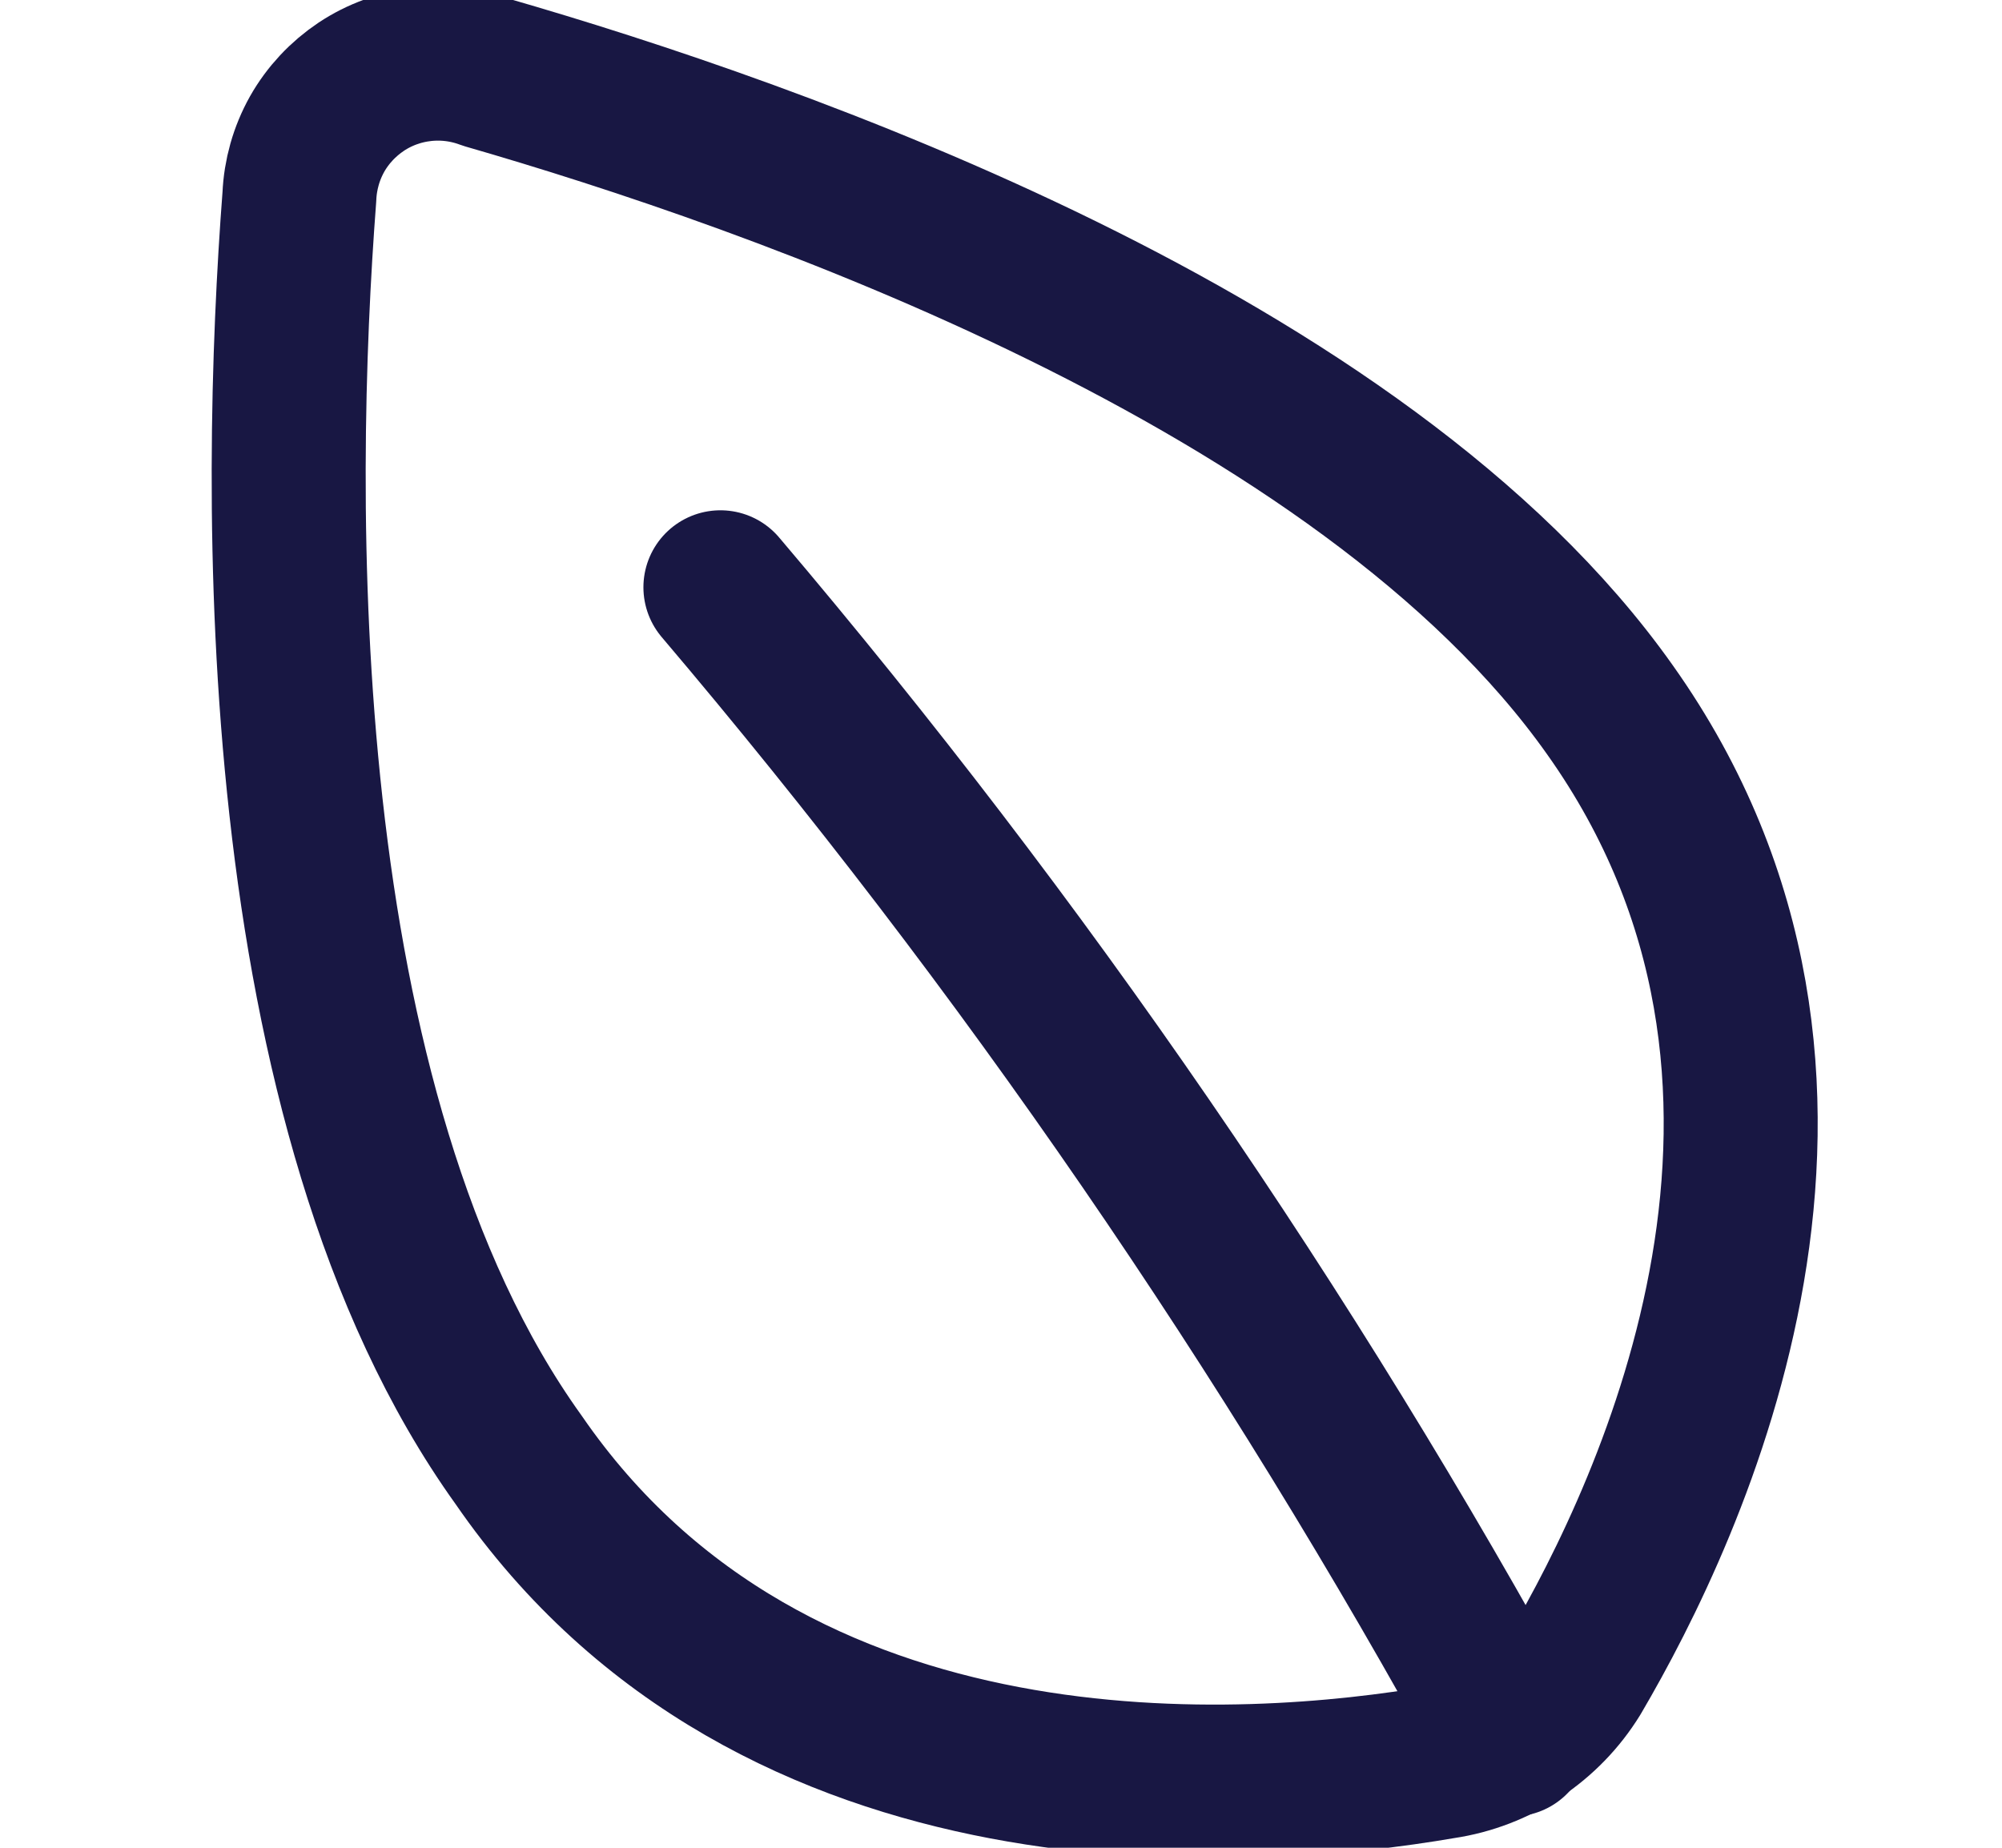
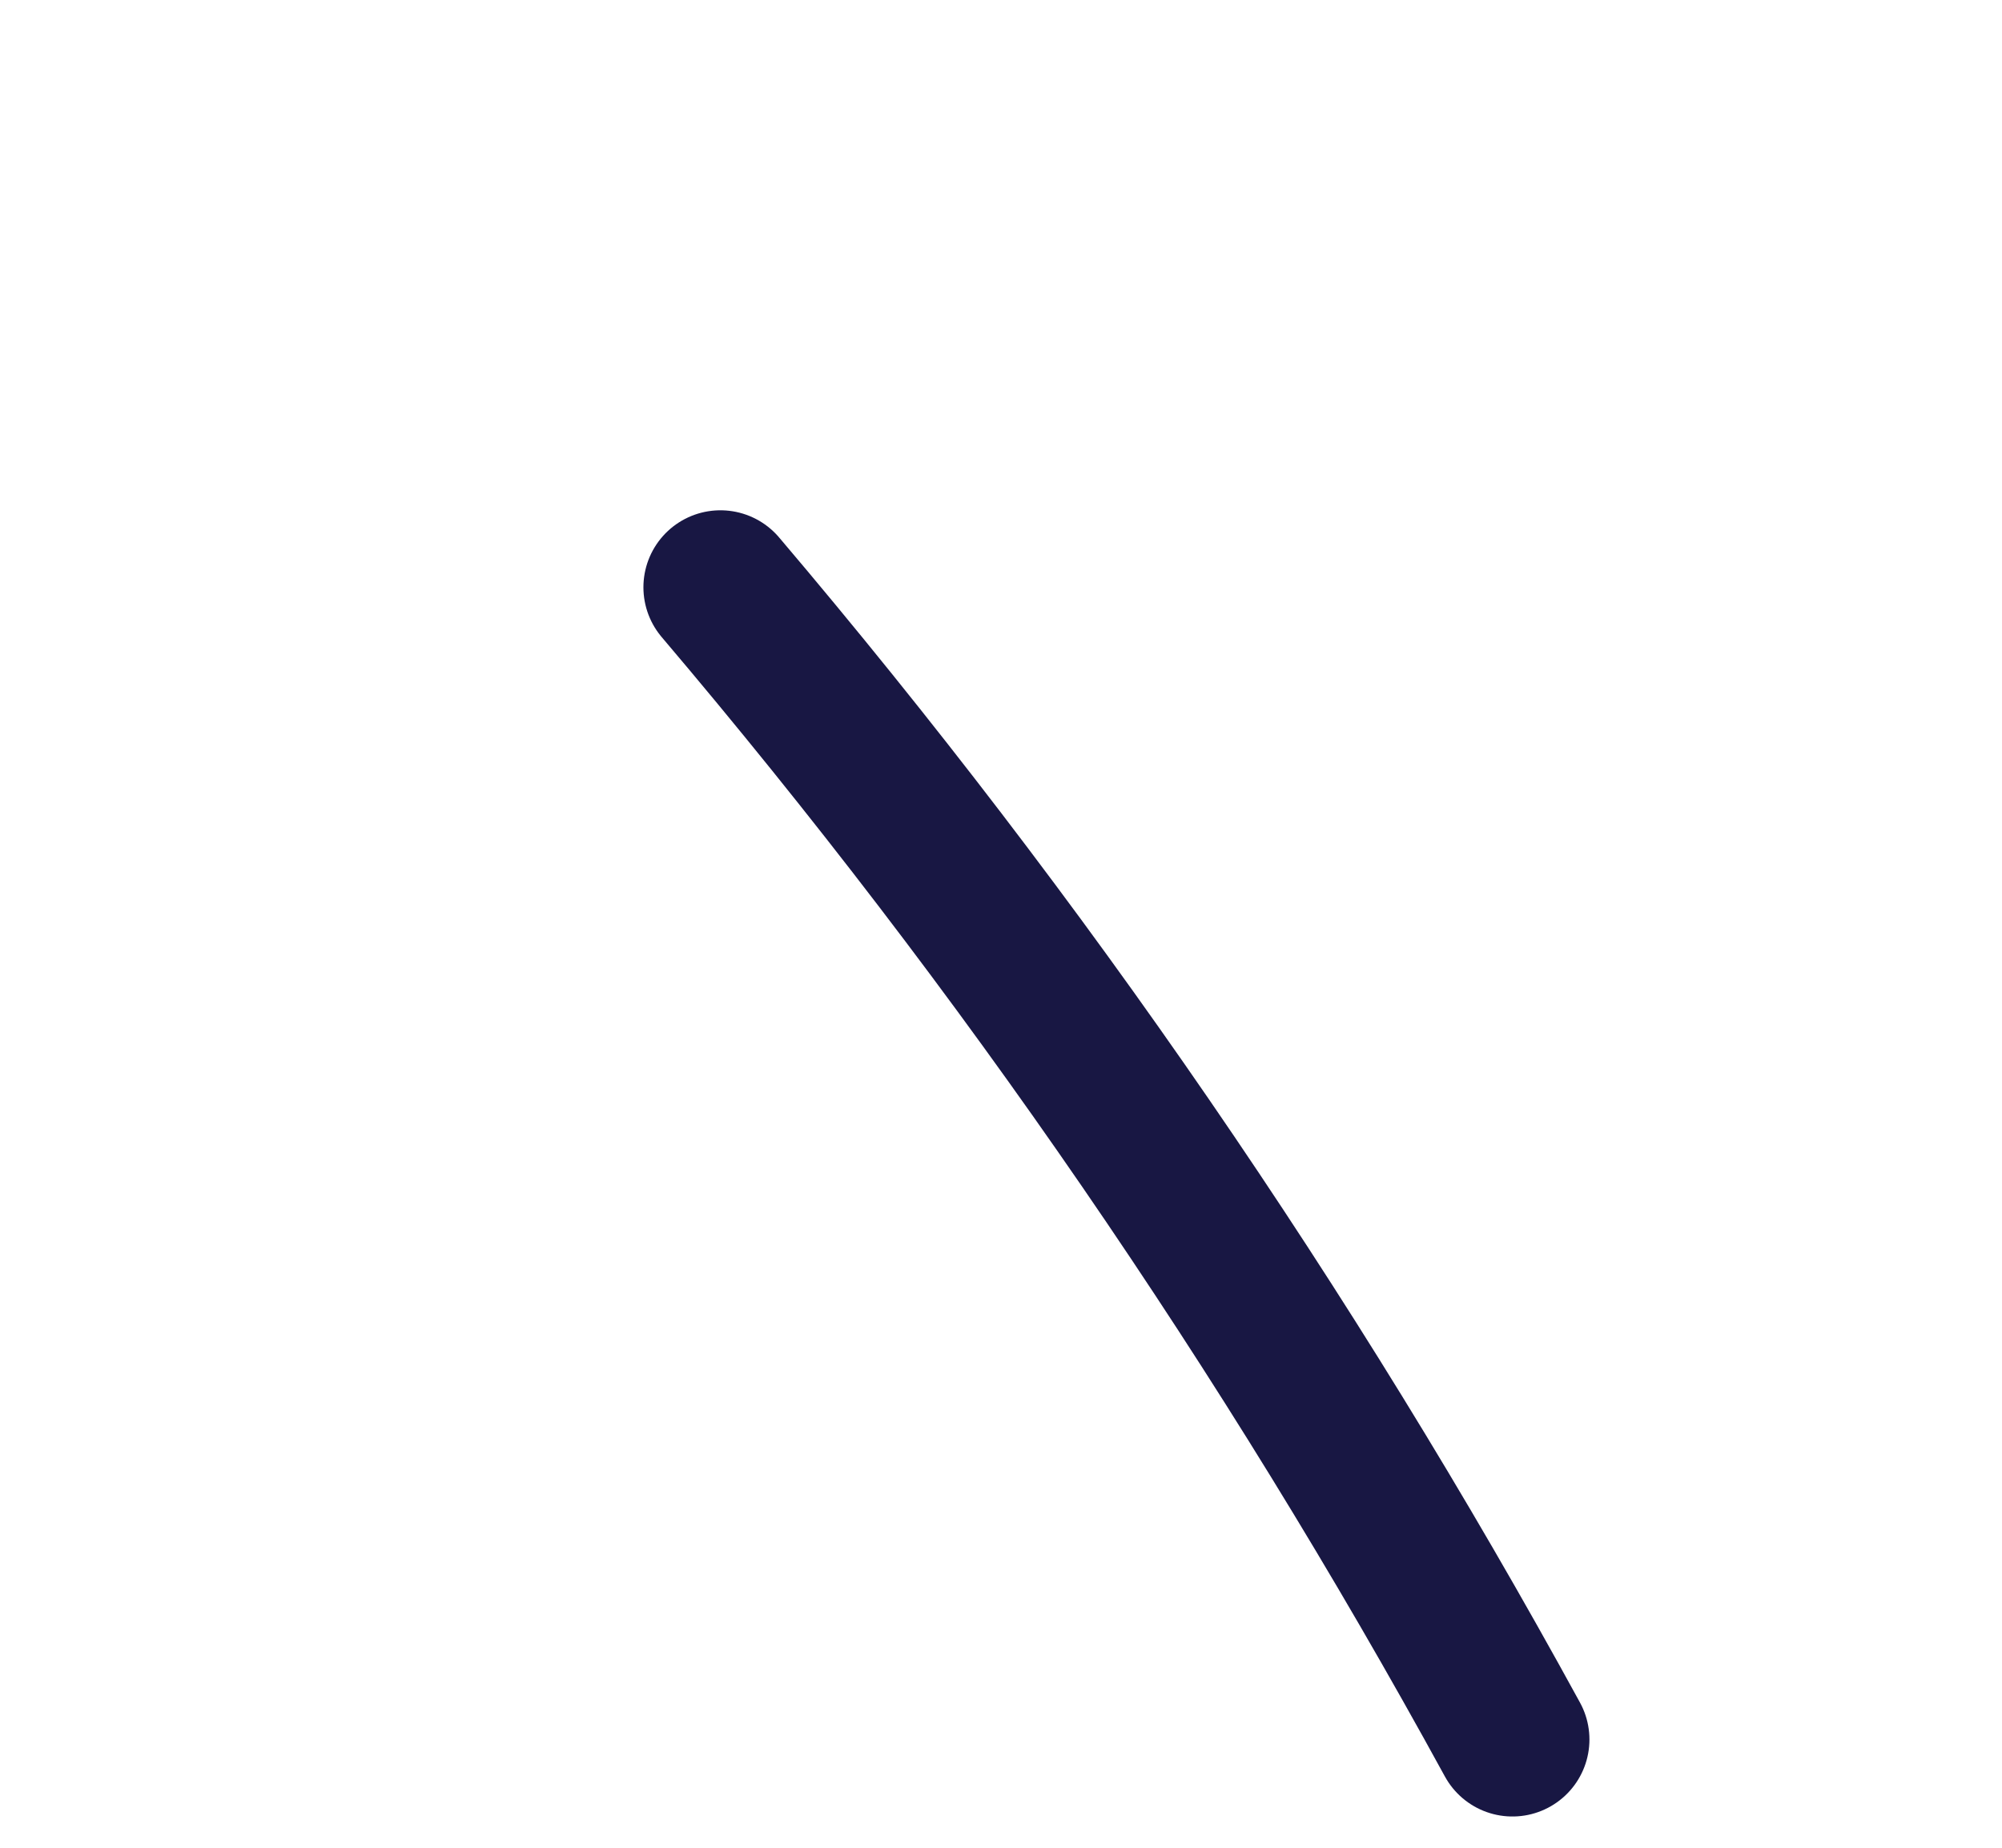
<svg xmlns="http://www.w3.org/2000/svg" width="13" height="12" viewBox="0 0 13 12" fill="none">
  <g clip-path="url(#clip0_4687_11946)">
-     <path d="M10.455 4.611C12.17 7.028 10.858 9.797 10.224 10.877C10.131 11.028 10.006 11.157 9.858 11.255C9.71 11.352 9.542 11.417 9.367 11.443C8.124 11.657 5.03 11.897 3.367 9.48C1.73 7.2 1.798 3.188 1.944 1.277C1.95 1.135 1.989 0.996 2.059 0.871C2.129 0.747 2.228 0.642 2.346 0.563C2.465 0.484 2.601 0.435 2.743 0.419C2.884 0.403 3.028 0.421 3.161 0.471C5.004 1.003 8.844 2.331 10.455 4.611Z" stroke="#181743" stroke-linecap="round" stroke-linejoin="round" />
    <path d="M4.678 3.814C6.642 6.128 8.365 8.635 9.821 11.297" stroke="#181743" stroke-linecap="round" stroke-linejoin="round" />
  </g>
  <defs>
    <clipPath id="clip0_4687_11946">
      <rect width="12" height="12" fill="white" transform="translate(0.59)" />
    </clipPath>
  </defs>
</svg>